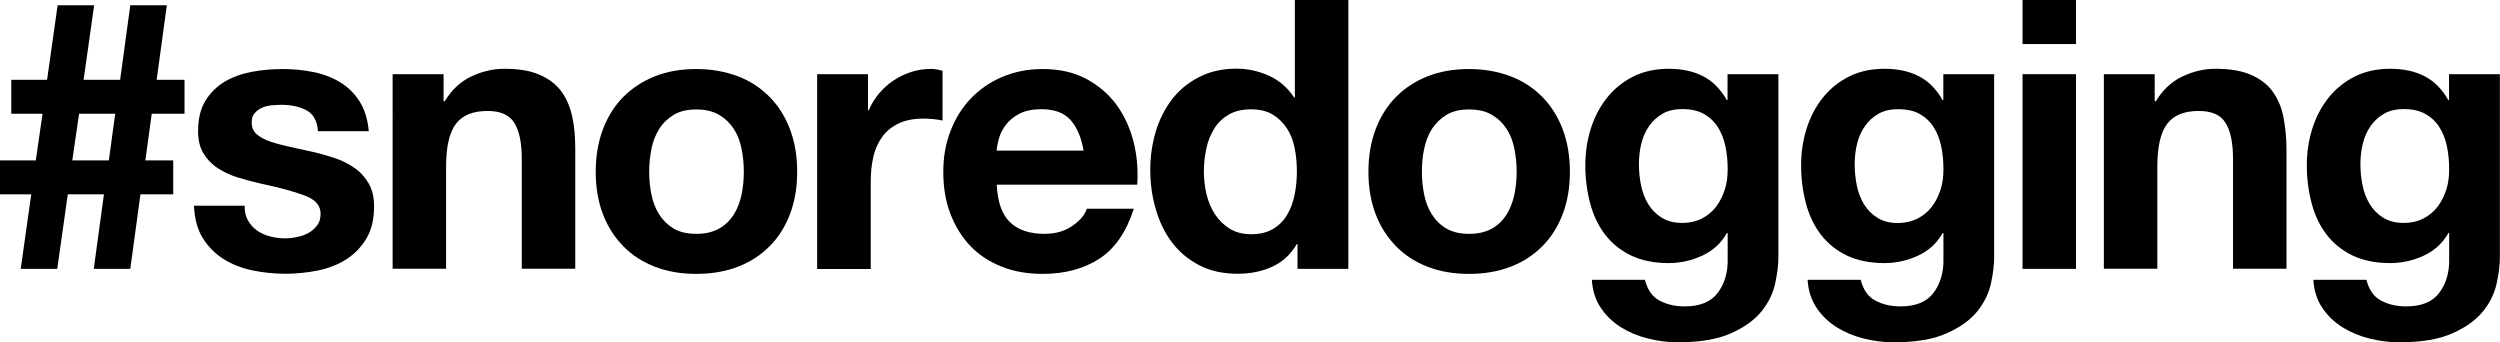
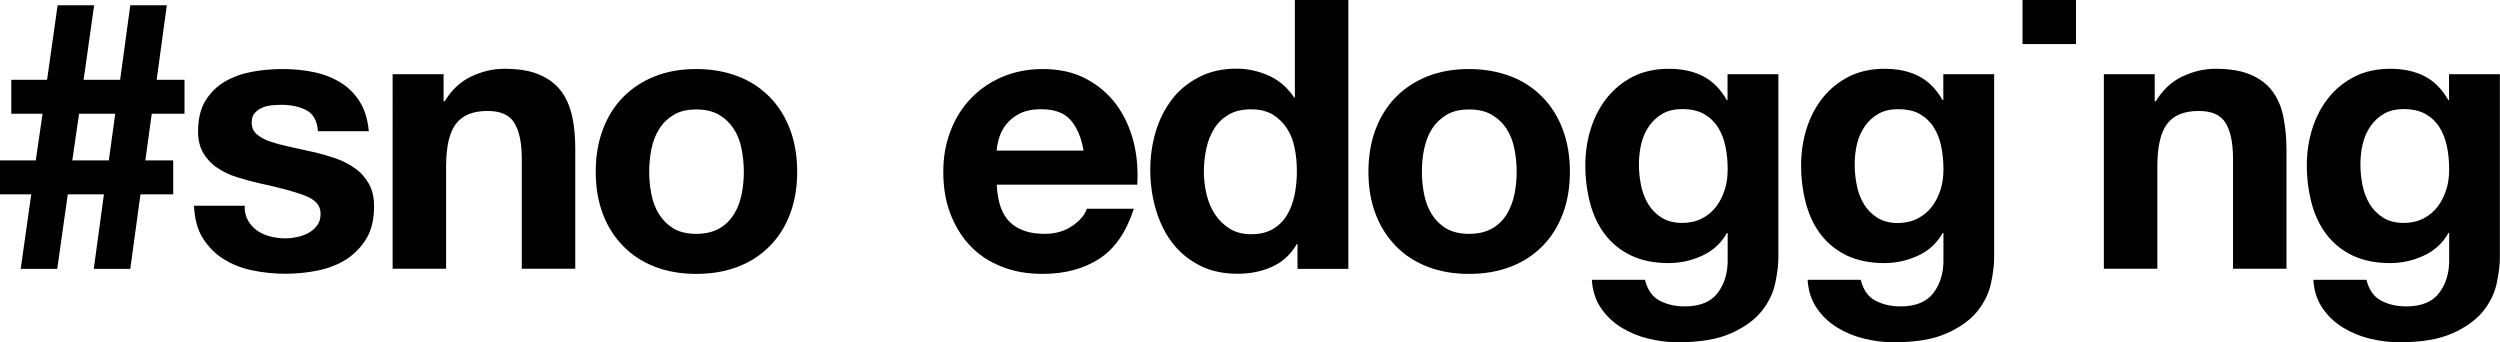
<svg xmlns="http://www.w3.org/2000/svg" version="1.1" id="Layer_2_00000130623722969139757070000002489280338823792290_" x="0px" y="0px" viewBox="0 0 1991.7 272.7" style="enable-background:new 0 0 1991.7 272.7;" xml:space="preserve">
  <g id="Layer_1-2">
    <path d="M0,154.8v-27h28.5l5.4-37.2H9v-27h28.5l8.4-59.4H75l-8.4,59.4h29.1l8.1-59.4h29.1l-8.1,59.4H147v27h-26.1l-5.1,37.2H138v27   h-26.1l-8.1,59.4H74.7l8.1-59.4H54l-8.4,59.4H16.5l8.4-59.4L0,154.8L0,154.8z M57.6,127.8h29.1l5.1-37.2H63   C63,90.6,57.6,127.8,57.6,127.8z" />
    <path d="M197.6,175.7c1.9,3.3,4.4,6,7.4,8.1s6.4,3.6,10.4,4.6c3.9,1,7.9,1.5,12.1,1.5c3,0,6.1-0.4,9.4-1.1s6.3-1.8,9-3.3   s4.9-3.5,6.8-6s2.7-5.6,2.7-9.4c0-6.4-4.2-11.2-12.8-14.4s-20.4-6.4-35.6-9.6c-6.2-1.4-12.2-3.1-18.1-4.9s-11.1-4.4-15.8-7.5   s-8.3-7-11.1-11.7s-4.2-10.4-4.2-17.2c0-10,1.9-18.2,5.9-24.6c3.9-6.4,9.1-11.4,15.4-15.2c6.4-3.7,13.6-6.3,21.6-7.8   s16.2-2.2,24.6-2.2s16.6,0.8,24.4,2.4c7.9,1.6,14.9,4.3,21.2,8.1s11.4,8.8,15.5,15.2s6.5,14.2,7.4,23.8h-40.5   c-0.6-8.2-3.7-13.8-9.3-16.7s-12.2-4.3-19.8-4.3c-2.4,0-5,0.2-7.8,0.4c-2.8,0.3-5.4,0.9-7.6,1.9c-2.3,1-4.2,2.4-5.9,4.3   s-2.4,4.4-2.4,7.7c0,3.8,1.4,6.9,4.2,9.3s6.4,4.3,10.9,5.8s9.6,2.8,15.4,4.1c5.8,1.2,11.7,2.5,17.7,3.9c6.2,1.4,12.2,3.1,18.2,5.1   c5.9,2,11.1,4.7,15.8,8s8.3,7.4,11.1,12.3c2.8,4.9,4.2,10.9,4.2,18.1c0,10.2-2,18.8-6.1,25.6s-9.5,12.4-16,16.6   c-6.6,4.2-14.1,7.1-22.6,8.9c-8.5,1.7-17.1,2.6-25.9,2.6s-17.8-0.9-26.4-2.7c-8.6-1.8-16.2-4.8-22.9-9s-12.2-9.8-16.5-16.6   s-6.6-15.6-7.1-25.9h40.5C194.7,168.4,195.7,172.4,197.6,175.7L197.6,175.7z" />
    <path d="M353.4,59.1v21.6h0.9c5.4-9,12.4-15.6,21-19.7s17.4-6.2,26.4-6.2c11.4,0,20.8,1.5,28,4.7c7.3,3.1,13,7.4,17.2,12.9   s7.1,12.2,8.9,20.1s2.5,16.7,2.5,26.2v95.4h-42.6v-87.6c0-12.8-2-22.3-6-28.7s-11.1-9.4-21.3-9.4c-11.6,0-20,3.4-25.2,10.3   s-7.8,18.2-7.8,34.1v81.3h-42.6V59.1H353.4L353.4,59.1z" />
    <path d="M480.3,103.1c3.8-10.1,9.2-18.7,16.2-25.8c7-7.1,15.4-12.6,25.2-16.5s20.8-5.8,33-5.8s23.2,2,33.2,5.8s18.3,9.4,25.3,16.5   s12.4,15.7,16.2,25.8s5.7,21.3,5.7,33.8s-1.9,23.6-5.7,33.6c-3.8,10-9.2,18.6-16.2,25.6c-7,7.1-15.5,12.6-25.3,16.4   c-9.9,3.8-21,5.7-33.2,5.7s-23.2-1.9-33-5.7s-18.2-9.2-25.2-16.4s-12.4-15.6-16.2-25.6c-3.8-10-5.7-21.2-5.7-33.6   S476.5,113.2,480.3,103.1L480.3,103.1z M519,155c1.2,5.9,3.2,11.2,6.2,15.9s6.8,8.4,11.5,11.2s10.8,4.2,18,4.2s13.2-1.4,18.2-4.2   s8.8-6.6,11.7-11.2s5-10,6.2-15.9s1.8-11.9,1.8-18.1s-0.6-12.3-1.8-18.3s-3.2-11.3-6.2-15.9s-6.8-8.3-11.7-11.2s-11-4.3-18.2-4.3   s-13.2,1.4-18,4.3s-8.7,6.7-11.5,11.2c-2.9,4.6-5,9.9-6.2,15.9s-1.8,12.1-1.8,18.3S517.8,149.1,519,155z" />
-     <path d="M691.5,59.1v28.8h0.6c2-4.8,4.7-9.2,8.1-13.3c3.4-4.1,7.3-7.6,11.7-10.5s9.1-5.2,14.1-6.8s10.2-2.4,15.6-2.4   c2.8,0,5.9,0.5,9.3,1.5V96c-2-0.4-4.4-0.8-7.2-1.1s-5.5-0.4-8.1-0.4c-7.8,0-14.4,1.3-19.8,3.9c-5.4,2.6-9.8,6.2-13,10.7   s-5.7,9.8-7,15.8c-1.4,6-2.1,12.5-2.1,19.5v69.9H651V59.1H691.5z" />
    <path d="M804.6,177c6.4,6.2,15.6,9.3,27.6,9.3c8.6,0,16-2.1,22.2-6.4s10-8.9,11.4-13.6h37.5c-6,18.6-15.2,31.9-27.6,39.9   c-12.4,8-27.4,12-45,12c-12.2,0-23.2-1.9-33-5.9c-9.8-3.9-18.1-9.4-24.9-16.6c-6.8-7.2-12-15.8-15.8-25.8s-5.5-21-5.5-33   s1.9-22.4,5.7-32.4s9.2-18.7,16.2-26s15.3-13.1,25-17.2s20.5-6.3,32.2-6.3c13.2,0,24.7,2.5,34.5,7.7s17.8,12,24.2,20.5   c6.3,8.6,10.8,18.4,13.7,29.4c2.8,11,3.8,22.5,3,34.5H794.1C794.7,160.8,798.2,170.8,804.6,177L804.6,177z M852.7,95.4   c-5.1-5.6-12.8-8.4-23.2-8.4c-6.8,0-12.5,1.2-17,3.4c-4.5,2.3-8.1,5.2-10.8,8.6s-4.6,7-5.7,10.8c-1.1,3.8-1.8,7.2-2,10.2h69.3   C861.4,109.2,857.8,101,852.7,95.4L852.7,95.4z" />
    <path d="M1033.2,194.4c-5,8.4-11.5,14.4-19.7,18.1c-8.1,3.7-17.2,5.6-27.5,5.6c-11.6,0-21.8-2.2-30.6-6.8s-16-10.6-21.8-18.3   s-10-16.6-12.9-26.6s-4.3-20.4-4.3-31.2s1.5-20.5,4.3-30.2c2.9-9.7,7.2-18.2,12.9-25.7s12.8-13.3,21.5-17.8   c8.6-4.5,18.6-6.8,30-6.8c9.2,0,18,2,26.2,5.8s14.8,9.7,19.7,17.2h0.6V0h42.6v214.2h-40.5v-19.8H1033.2z M1031.4,117.8   c-1.2-5.9-3.2-11.1-6.2-15.6s-6.7-8.2-11.2-10.9c-4.6-2.8-10.4-4.2-17.4-4.2s-12.9,1.4-17.7,4.2c-4.8,2.8-8.7,6.5-11.5,11.1   c-2.9,4.6-5,9.8-6.3,15.8s-2,12.1-2,18.5c0,6,0.7,12,2.1,18c1.4,6,3.7,11.4,6.8,16.1s7,8.5,11.7,11.4s10.3,4.4,17,4.4   c7,0,12.8-1.4,17.5-4.2s8.5-6.6,11.2-11.2c2.8-4.7,4.8-10.1,6-16.1s1.8-12.2,1.8-18.6S1032.6,123.7,1031.4,117.8L1031.4,117.8z" />
    <path d="M1095.9,103.1c3.8-10.1,9.2-18.7,16.2-25.8c7-7.1,15.4-12.6,25.2-16.5c9.8-3.9,20.8-5.8,33-5.8s23.2,2,33.2,5.8   s18.3,9.4,25.3,16.5s12.4,15.7,16.2,25.8c3.8,10.1,5.7,21.3,5.7,33.8s-1.9,23.6-5.7,33.6c-3.8,10-9.2,18.6-16.2,25.6   c-7,7.1-15.4,12.6-25.3,16.4s-20.9,5.7-33.2,5.7s-23.2-1.9-33-5.7s-18.2-9.2-25.2-16.4s-12.4-15.6-16.2-25.6   c-3.8-10-5.7-21.2-5.7-33.6S1092.1,113.2,1095.9,103.1L1095.9,103.1z M1134.6,155c1.2,5.9,3.2,11.2,6.2,15.9s6.8,8.4,11.6,11.2   s10.8,4.2,18,4.2s13.2-1.4,18.2-4.2s8.8-6.6,11.7-11.2c2.9-4.7,4.9-10,6.2-15.9c1.2-5.9,1.8-11.9,1.8-18.1s-0.6-12.3-1.8-18.3   s-3.2-11.3-6.2-15.9s-6.8-8.3-11.7-11.2c-4.9-2.9-10.9-4.3-18.2-4.3s-13.2,1.4-18,4.3s-8.7,6.7-11.6,11.2s-4.9,9.9-6.2,15.9   s-1.8,12.1-1.8,18.3S1133.4,149.1,1134.6,155z" />
    <path d="M1414.3,225.6c-1.7,8-5.3,15.4-10.9,22.4c-5.6,6.9-13.7,12.8-24.3,17.5c-10.6,4.8-24.8,7.2-42.6,7.2   c-7.6,0-15.3-1-23.2-2.9s-15.1-4.9-21.6-8.9s-11.9-9.1-16.2-15.4c-4.3-6.3-6.8-13.9-7.3-22.6h42.3c2,8,5.9,13.6,11.7,16.6   c5.8,3.1,12.5,4.6,20.1,4.6c12,0,20.8-3.6,26.2-10.8s8.2-16.3,7.9-27.3v-20.4h-0.6c-4.6,8.2-11.2,14.2-19.7,18.1   s-17.4,5.9-26.8,5.9c-11.6,0-21.6-2.1-30-6.1c-8.4-4.1-15.3-9.7-20.7-16.8c-5.4-7.1-9.3-15.4-11.8-24.9s-3.8-19.6-3.8-30.1   c0-10,1.4-19.7,4.3-29s7.2-17.5,12.8-24.6s12.6-12.8,20.8-17c8.3-4.2,17.8-6.3,28.7-6.3c10.2,0,19.2,1.9,26.8,5.7   s14.2,10.2,19.3,19.2h0.6V59.1h40.5v145.2C1416.9,210.5,1416,217.6,1414.3,225.6L1414.3,225.6z M1356,174c4.6-2.4,8.4-5.6,11.4-9.6   s5.2-8.6,6.8-13.6s2.2-10.4,2.2-16.1c0-6.4-0.6-12.5-1.8-18.2s-3.2-10.8-6-15.2s-6.5-7.9-11.1-10.5s-10.4-3.9-17.4-3.9   c-6,0-11.2,1.2-15.4,3.6c-4.3,2.4-7.9,5.7-10.8,9.8s-5,8.8-6.3,14.1c-1.3,5.3-1.9,10.8-1.9,16.7c0,5.8,0.6,11.1,1.7,16.6   s3,10.4,5.7,14.9c2.7,4.4,6.2,8,10.7,10.8s9.9,4.2,16.5,4.2C1346.1,177.6,1351.4,176.4,1356,174L1356,174z" />
    <path d="M1586.2,225.6c-1.7,8-5.3,15.4-10.9,22.4c-5.6,6.9-13.7,12.8-24.3,17.5c-10.6,4.8-24.8,7.2-42.6,7.2   c-7.6,0-15.3-1-23.2-2.9s-15.1-4.9-21.6-8.9s-11.9-9.1-16.2-15.4c-4.3-6.3-6.8-13.9-7.3-22.6h42.3c2,8,5.9,13.6,11.7,16.6   c5.8,3.1,12.5,4.6,20.1,4.6c12,0,20.8-3.6,26.2-10.8s8.2-16.3,7.9-27.3v-20.4h-0.6c-4.6,8.2-11.2,14.2-19.7,18.1   s-17.4,5.9-26.8,5.9c-11.6,0-21.6-2.1-30-6.1c-8.4-4.1-15.3-9.7-20.7-16.8c-5.4-7.1-9.3-15.4-11.8-24.9s-3.8-19.6-3.8-30.1   c0-10,1.4-19.7,4.3-29s7.2-17.5,12.8-24.6s12.6-12.8,20.8-17c8.3-4.2,17.8-6.3,28.7-6.3c10.2,0,19.2,1.9,26.8,5.7   s14.2,10.2,19.3,19.2h0.6V59.1h40.5v145.2C1588.8,210.5,1587.9,217.6,1586.2,225.6L1586.2,225.6z M1527.9,174   c4.6-2.4,8.4-5.6,11.4-9.6s5.2-8.6,6.8-13.6s2.2-10.4,2.2-16.1c0-6.4-0.6-12.5-1.8-18.2s-3.2-10.8-6-15.2s-6.5-7.9-11.1-10.5   S1519,87,1512,87c-6,0-11.2,1.2-15.4,3.6c-4.3,2.4-7.9,5.7-10.8,9.8s-5,8.8-6.3,14.1c-1.3,5.3-1.9,10.8-1.9,16.7   c0,5.8,0.6,11.1,1.7,16.6s3,10.4,5.7,14.9c2.7,4.4,6.2,8,10.7,10.8s9.9,4.2,16.5,4.2C1518,177.6,1523.3,176.4,1527.9,174   L1527.9,174z" />
-     <path d="M1611.3,35.1V0h42.6v35.1H1611.3z M1653.9,59.1v155.1h-42.6V59.1H1653.9z" />
+     <path d="M1611.3,35.1V0h42.6v35.1H1611.3z M1653.9,59.1h-42.6V59.1H1653.9z" />
    <path d="M1716.6,59.1v21.6h0.9c5.4-9,12.4-15.6,21-19.7s17.4-6.2,26.4-6.2c11.4,0,20.8,1.5,28.1,4.7c7.3,3.1,13.1,7.4,17.2,12.9   s7.2,12.2,8.8,20.1s2.6,16.7,2.6,26.2v95.4H1779v-87.6c0-12.8-2-22.3-6-28.7s-11.1-9.4-21.3-9.4c-11.6,0-20,3.4-25.2,10.3   s-7.8,18.2-7.8,34.1v81.3h-42.6V59.1H1716.6L1716.6,59.1z" />
    <path d="M1989.1,225.6c-1.7,8-5.3,15.4-10.9,22.4c-5.6,6.9-13.7,12.8-24.3,17.5c-10.6,4.8-24.8,7.2-42.6,7.2   c-7.6,0-15.3-1-23.2-2.9s-15.1-4.9-21.6-8.9s-11.9-9.1-16.2-15.4c-4.3-6.3-6.8-13.9-7.3-22.6h42.3c2,8,5.9,13.6,11.7,16.6   c5.8,3.1,12.5,4.6,20.1,4.6c12,0,20.8-3.6,26.2-10.8s8.2-16.3,7.9-27.3v-20.4h-0.6c-4.6,8.2-11.2,14.2-19.7,18.1   s-17.4,5.9-26.8,5.9c-11.6,0-21.6-2.1-30-6.1c-8.4-4.1-15.3-9.7-20.7-16.8c-5.4-7.1-9.3-15.4-11.8-24.9s-3.8-19.6-3.8-30.1   c0-10,1.4-19.7,4.3-29s7.2-17.5,12.8-24.6s12.6-12.8,20.8-17c8.3-4.2,17.8-6.3,28.7-6.3c10.2,0,19.2,1.9,26.8,5.7   s14.2,10.2,19.3,19.2h0.6V59.1h40.5v145.2C1991.7,210.5,1990.8,217.6,1989.1,225.6L1989.1,225.6z M1930.8,174   c4.6-2.4,8.4-5.6,11.4-9.6s5.2-8.6,6.8-13.6s2.2-10.4,2.2-16.1c0-6.4-0.6-12.5-1.8-18.2s-3.2-10.8-6-15.2s-6.5-7.9-11.1-10.5   s-10.4-3.9-17.4-3.9c-6,0-11.2,1.2-15.4,3.6c-4.3,2.4-7.9,5.7-10.8,9.8s-5,8.8-6.3,14.1c-1.3,5.3-1.9,10.8-1.9,16.7   c0,5.8,0.6,11.1,1.7,16.6s3,10.4,5.7,14.9c2.7,4.4,6.2,8,10.7,10.8s9.9,4.2,16.5,4.2C1920.9,177.6,1926.2,176.4,1930.8,174   L1930.8,174z" />
  </g>
</svg>